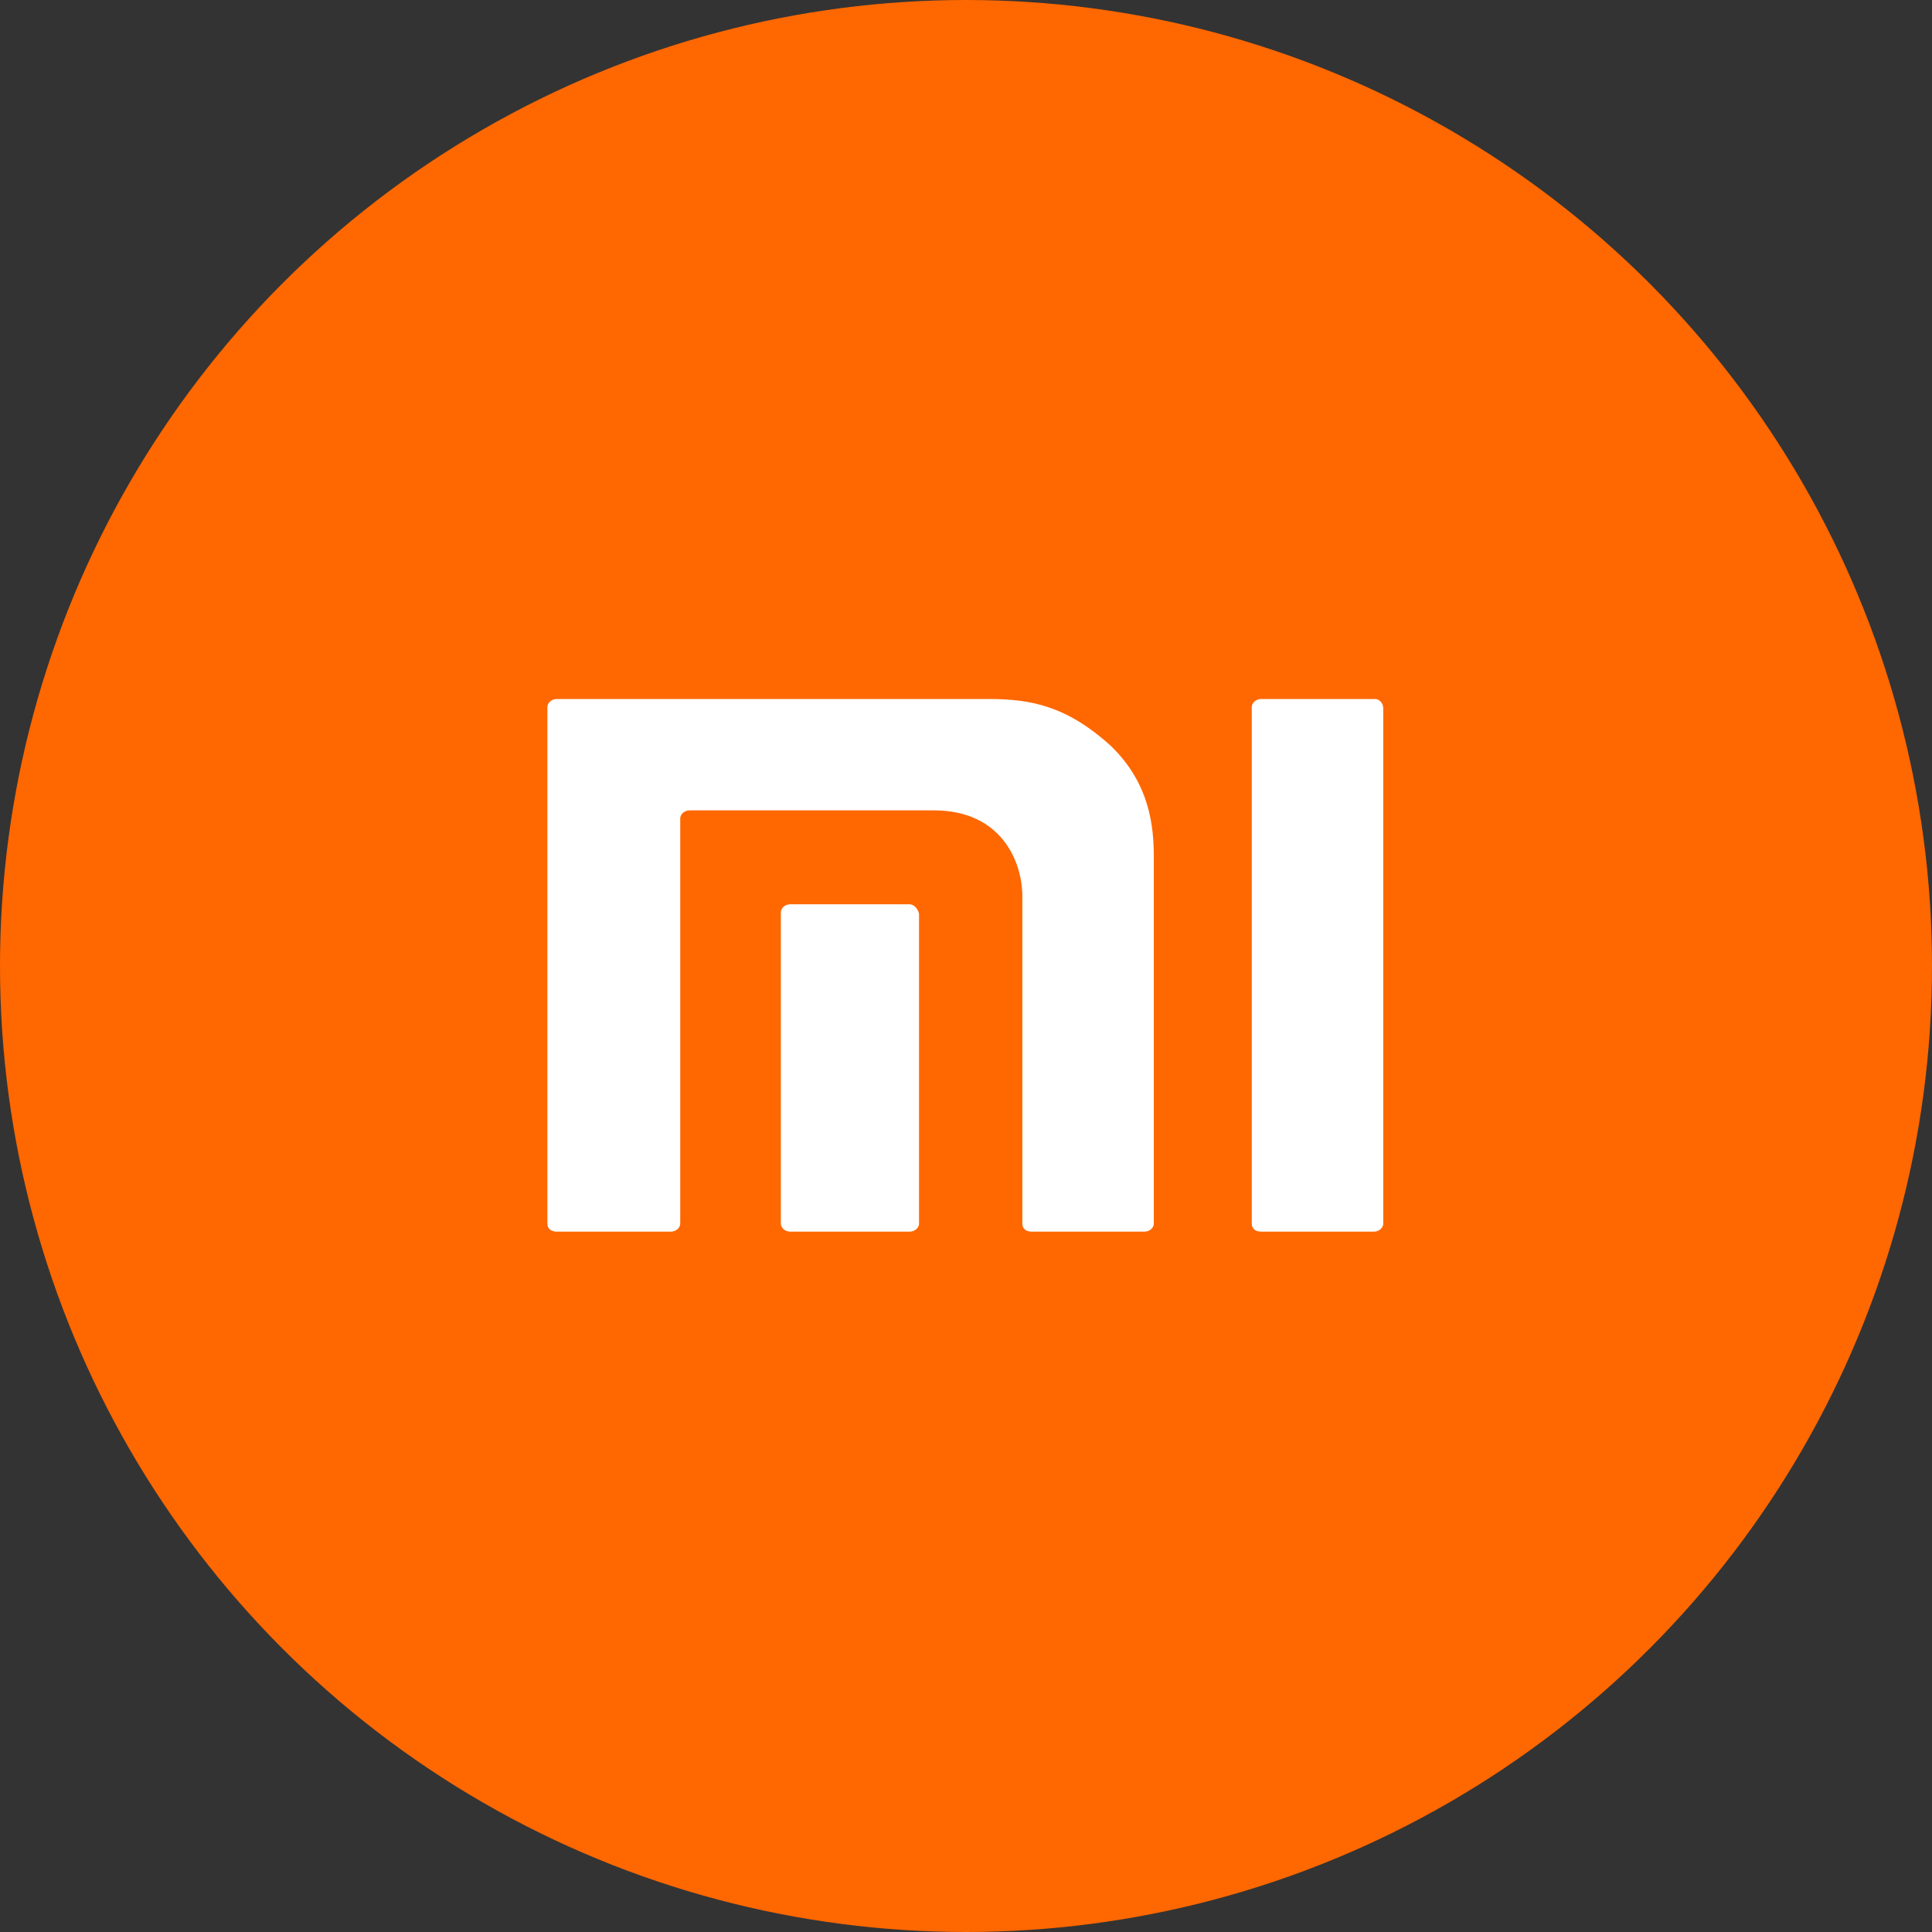
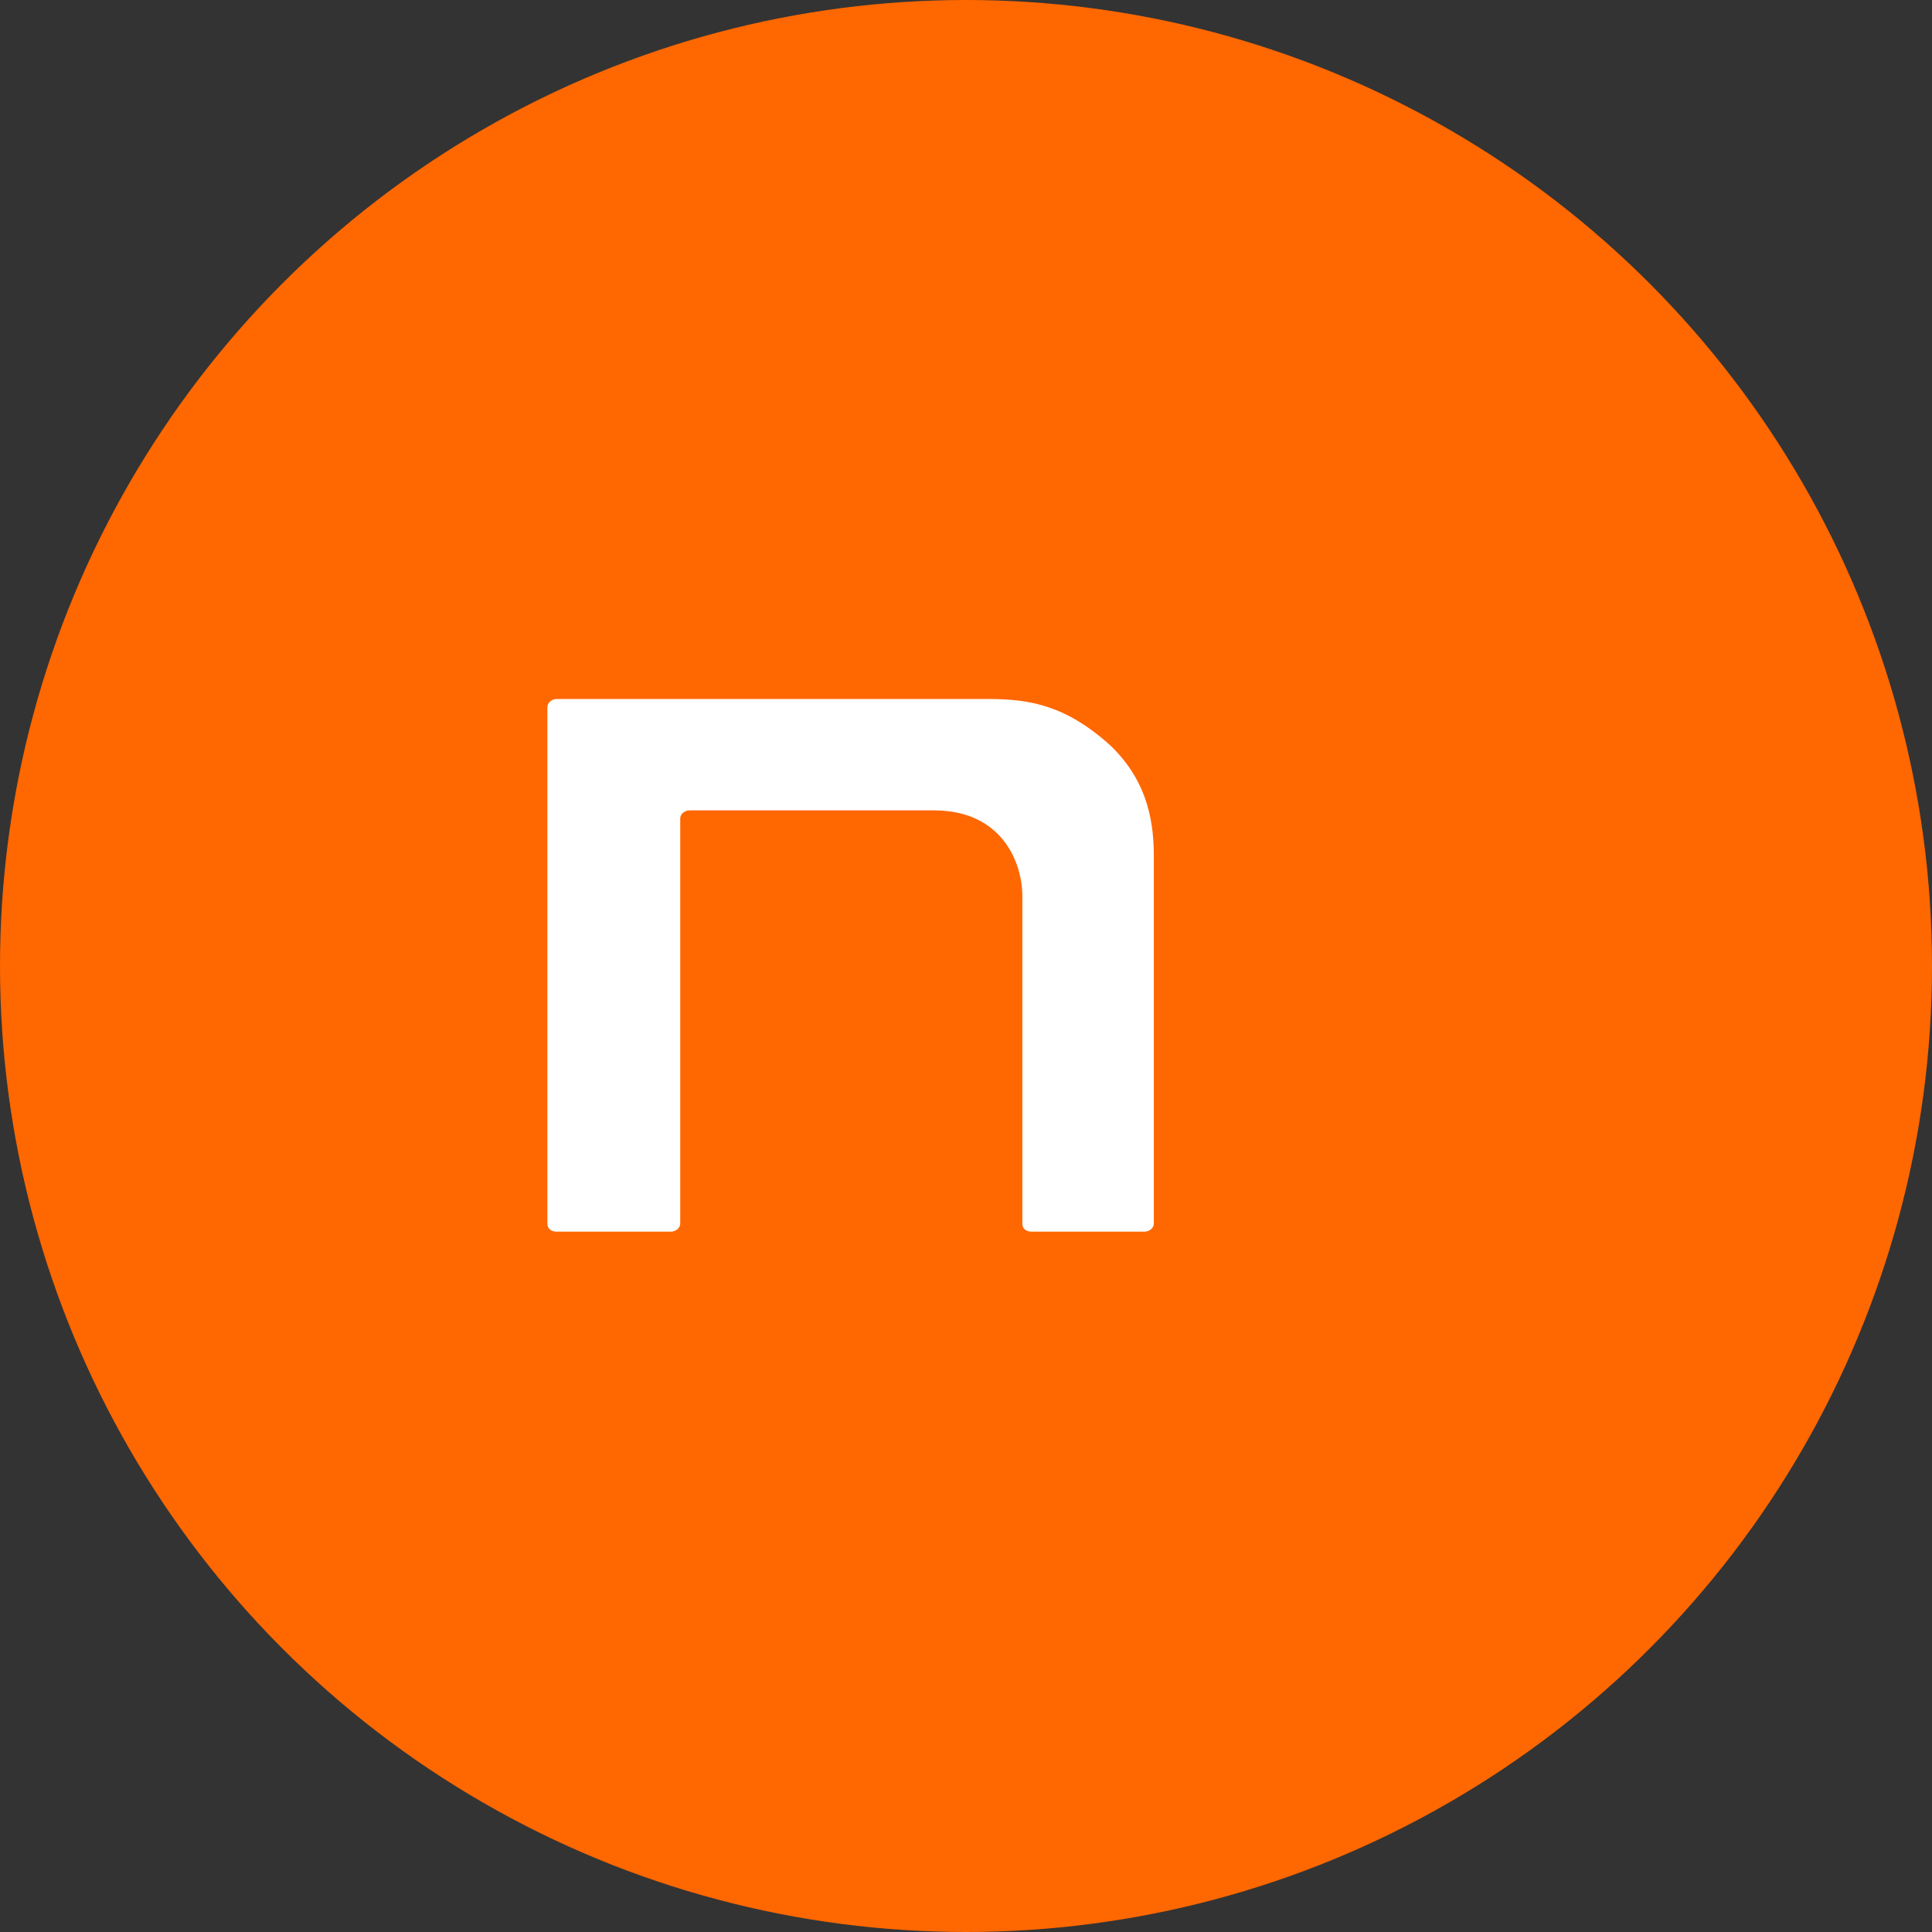
<svg xmlns="http://www.w3.org/2000/svg" version="1.1" id="Layer_1" x="0px" y="0px" viewBox="0 0 144 144" style="enable-background:new 0 0 144 144;" xml:space="preserve">
  <rect x="0" y="0" width="144" height="144" fill="#333333" stroke="none" />
  <style type="text/css">
	.st0{fill:#662C91;}
	.st1{fill:#FFFFFF;}
	.st2{fill:#76B900;}
	.st3{fill:#FC4C01;}
	.st4{fill-rule:evenodd;clip-rule:evenodd;fill:#FFFFFF;}
	.st5{fill:#6AB344;}
	.st6{fill:#FF6700;}
	.st7{fill:#00A19A;}
	.st8{fill:#E70005;}
</style>
  <g>
    <circle class="st6" cx="72" cy="72" r="72" />
  </g>
  <g>
-     <path class="st1" d="M102.5,52.1H94c-0.4,0-0.7,0.3-0.7,0.6v38.5c0,0.4,0.3,0.6,0.7,0.6h8.4c0.4,0,0.7-0.3,0.7-0.6V52.8   C103.1,52.4,102.8,52.1,102.5,52.1" />
    <path class="st1" d="M73.7,52.1H41.5c-0.4,0-0.7,0.3-0.7,0.6v38.5c0,0.4,0.3,0.6,0.7,0.6H50c0.4,0,0.7-0.3,0.7-0.6V61   c0-0.3,0.3-0.6,0.7-0.6h18.2c5.1,0,6.6,3.9,6.6,6.4v24.4c0,0.4,0.3,0.6,0.7,0.6h8.4c0.4,0,0.7-0.3,0.7-0.6V63.9   c0-2.3-0.3-5.5-3.2-8.3C79.5,52.6,76.8,52.1,73.7,52.1" />
-     <path class="st1" d="M67.8,67.4h-8.9c-0.4,0-0.7,0.3-0.7,0.6v23.2c0,0.3,0.3,0.6,0.7,0.6h8.9c0.4,0,0.7-0.3,0.7-0.6V68.1   C68.4,67.7,68.1,67.4,67.8,67.4" />
  </g>
</svg>